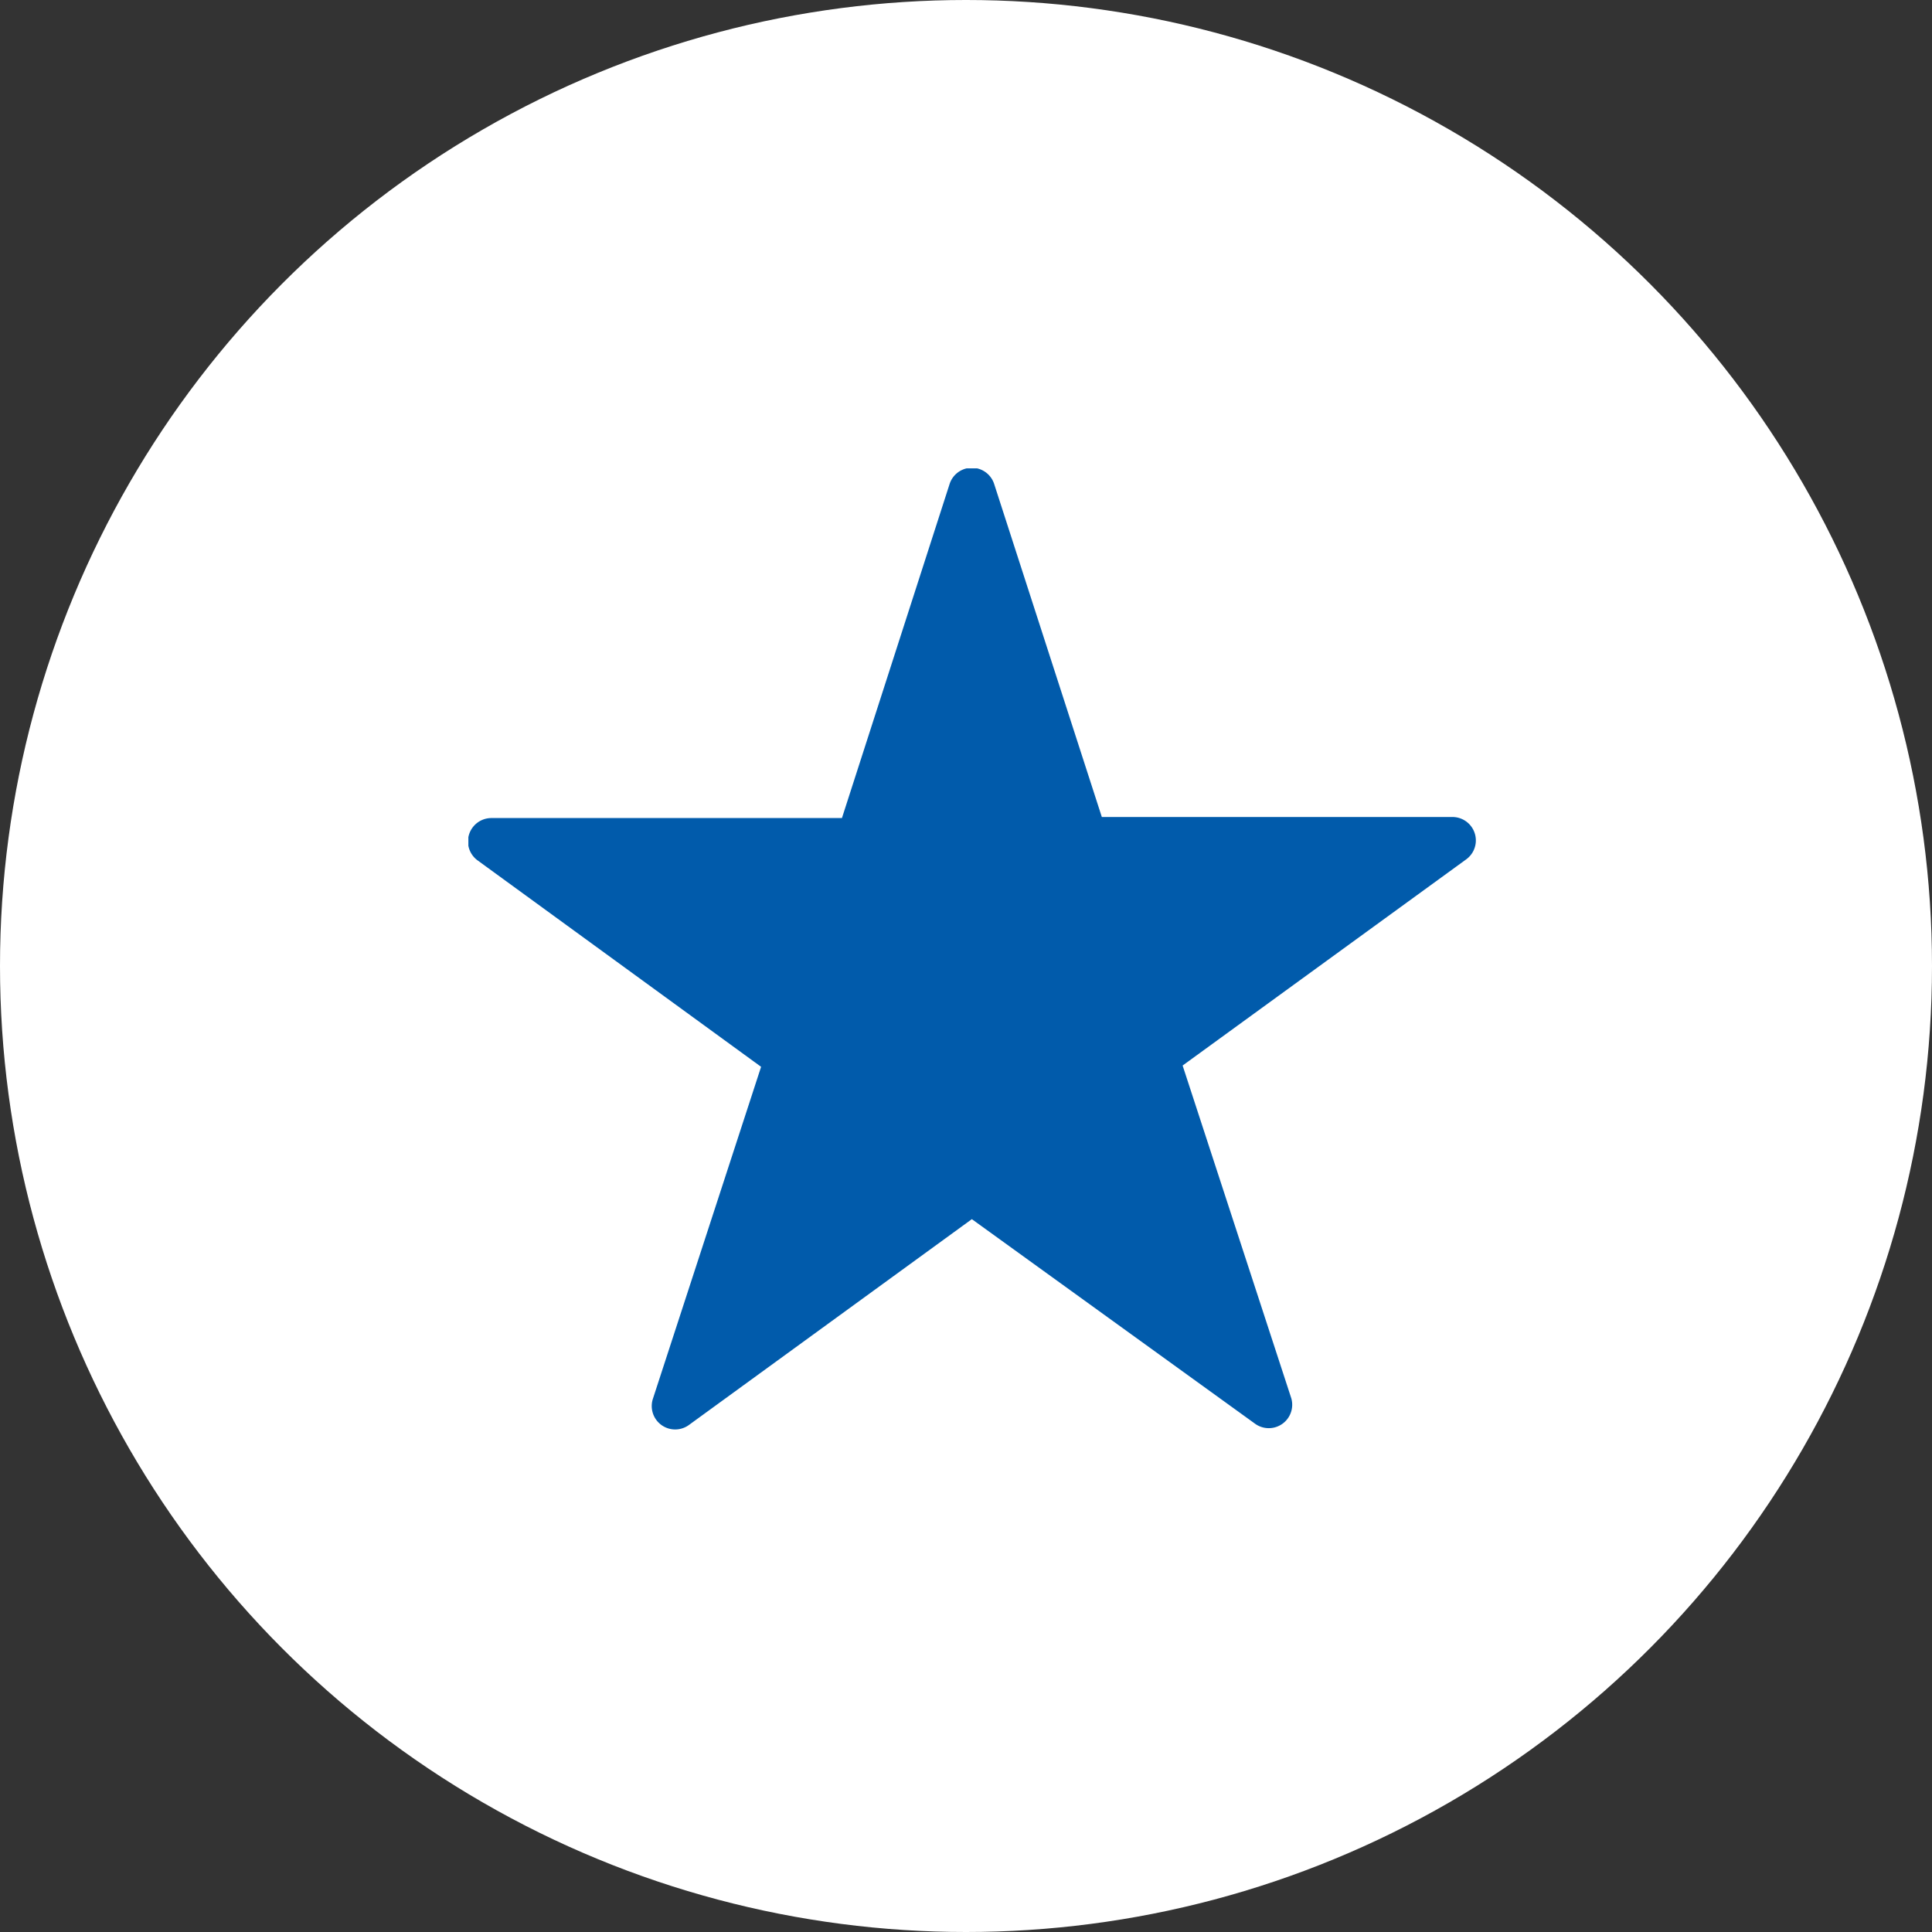
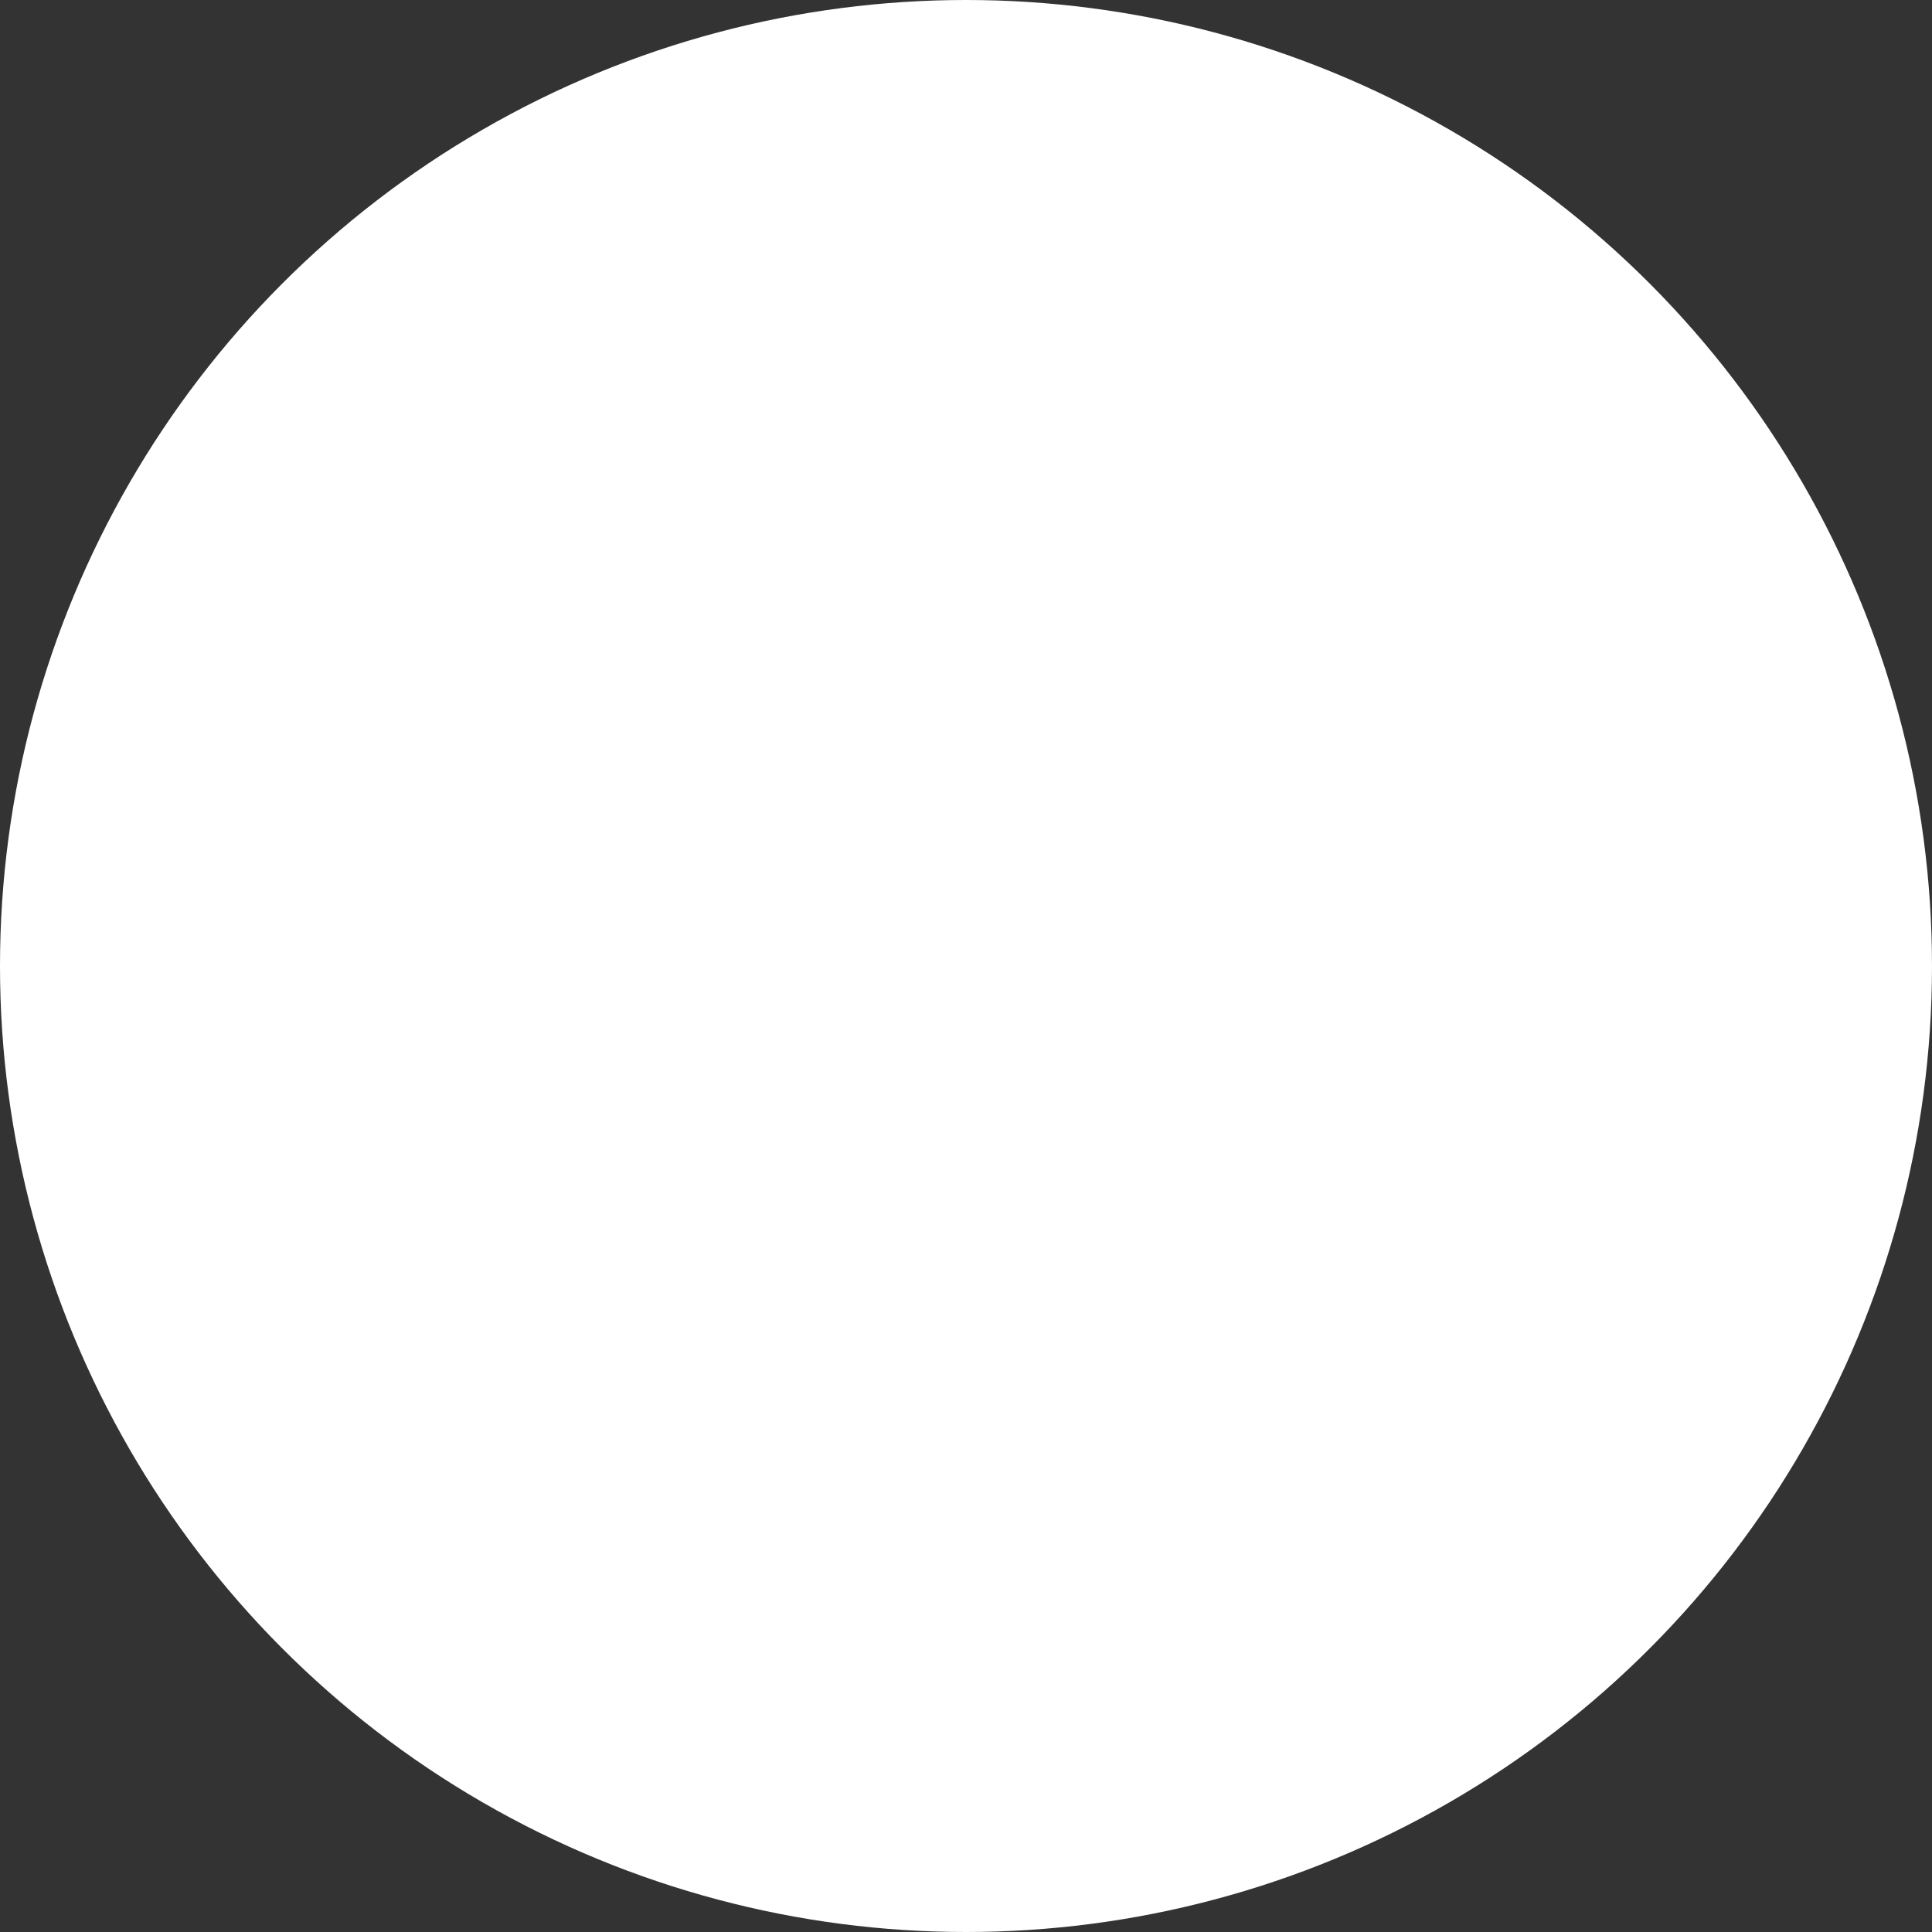
<svg xmlns="http://www.w3.org/2000/svg" width="33" height="33" viewBox="0 0 33 33">
  <rect x="0" y="0" width="33" height="33" fill="#333333" stroke="none" />
  <defs>
    <clipPath id="clip-path">
-       <rect id="Rectangle_8" data-name="Rectangle 8" width="17.21" height="16.424" fill="#015bab" />
-     </clipPath>
+       </clipPath>
  </defs>
  <circle id="Ellipse_1" data-name="Ellipse 1" cx="16.5" cy="16.5" r="16.5" fill="#fff" />
  <g id="Group_8" data-name="Group 8" transform="translate(8 8)">
    <g id="Group_1" data-name="Group 1" transform="translate(0 0)" clip-path="url(#clip-path)">
-       <path id="Path_1" data-name="Path 1" d="M8.983.273,10.82,5.955h5.989a.4.4,0,0,1,.23.727L12.2,10.2l1.856,5.683a.4.4,0,0,1-.612.44L8.6,12.824,3.76,16.345a.4.4,0,0,1-.612-.44L5,10.222.163,6.7a.4.4,0,0,1,.23-.727H6.381L8.218.273a.4.4,0,0,1,.765,0" transform="translate(0 0)" fill="#015bab" />
-     </g>
+       </g>
  </g>
</svg>